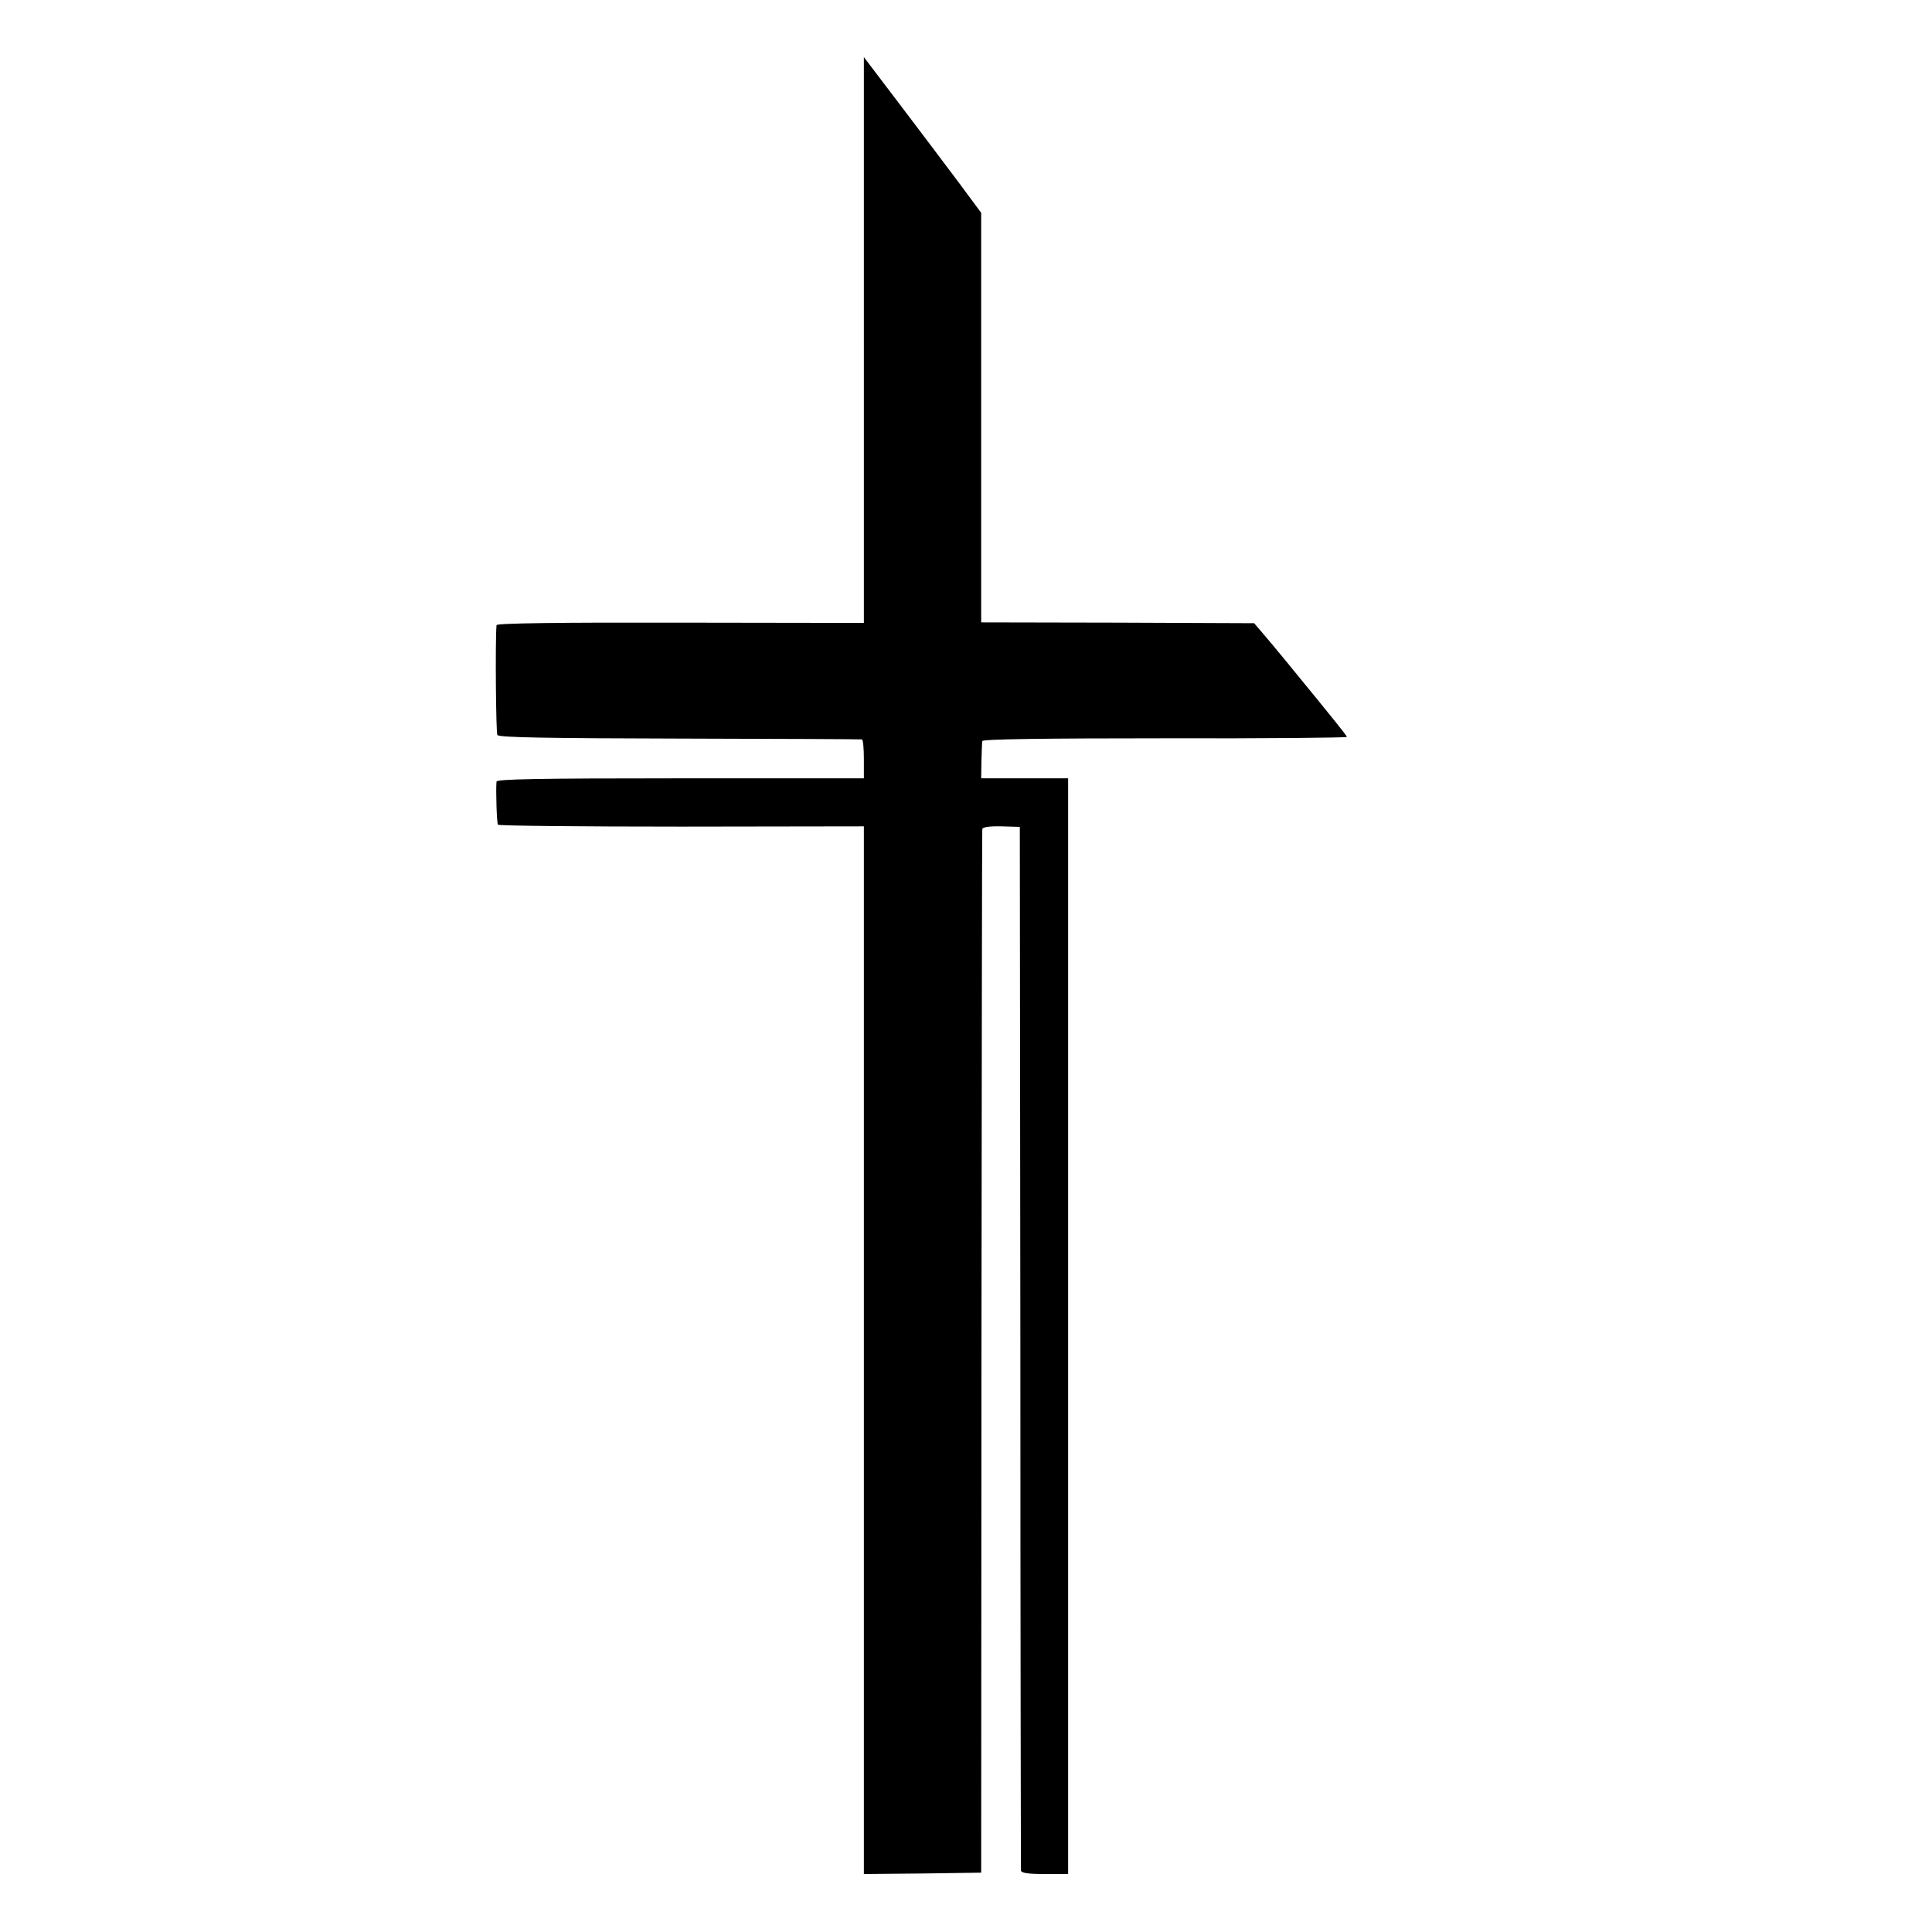
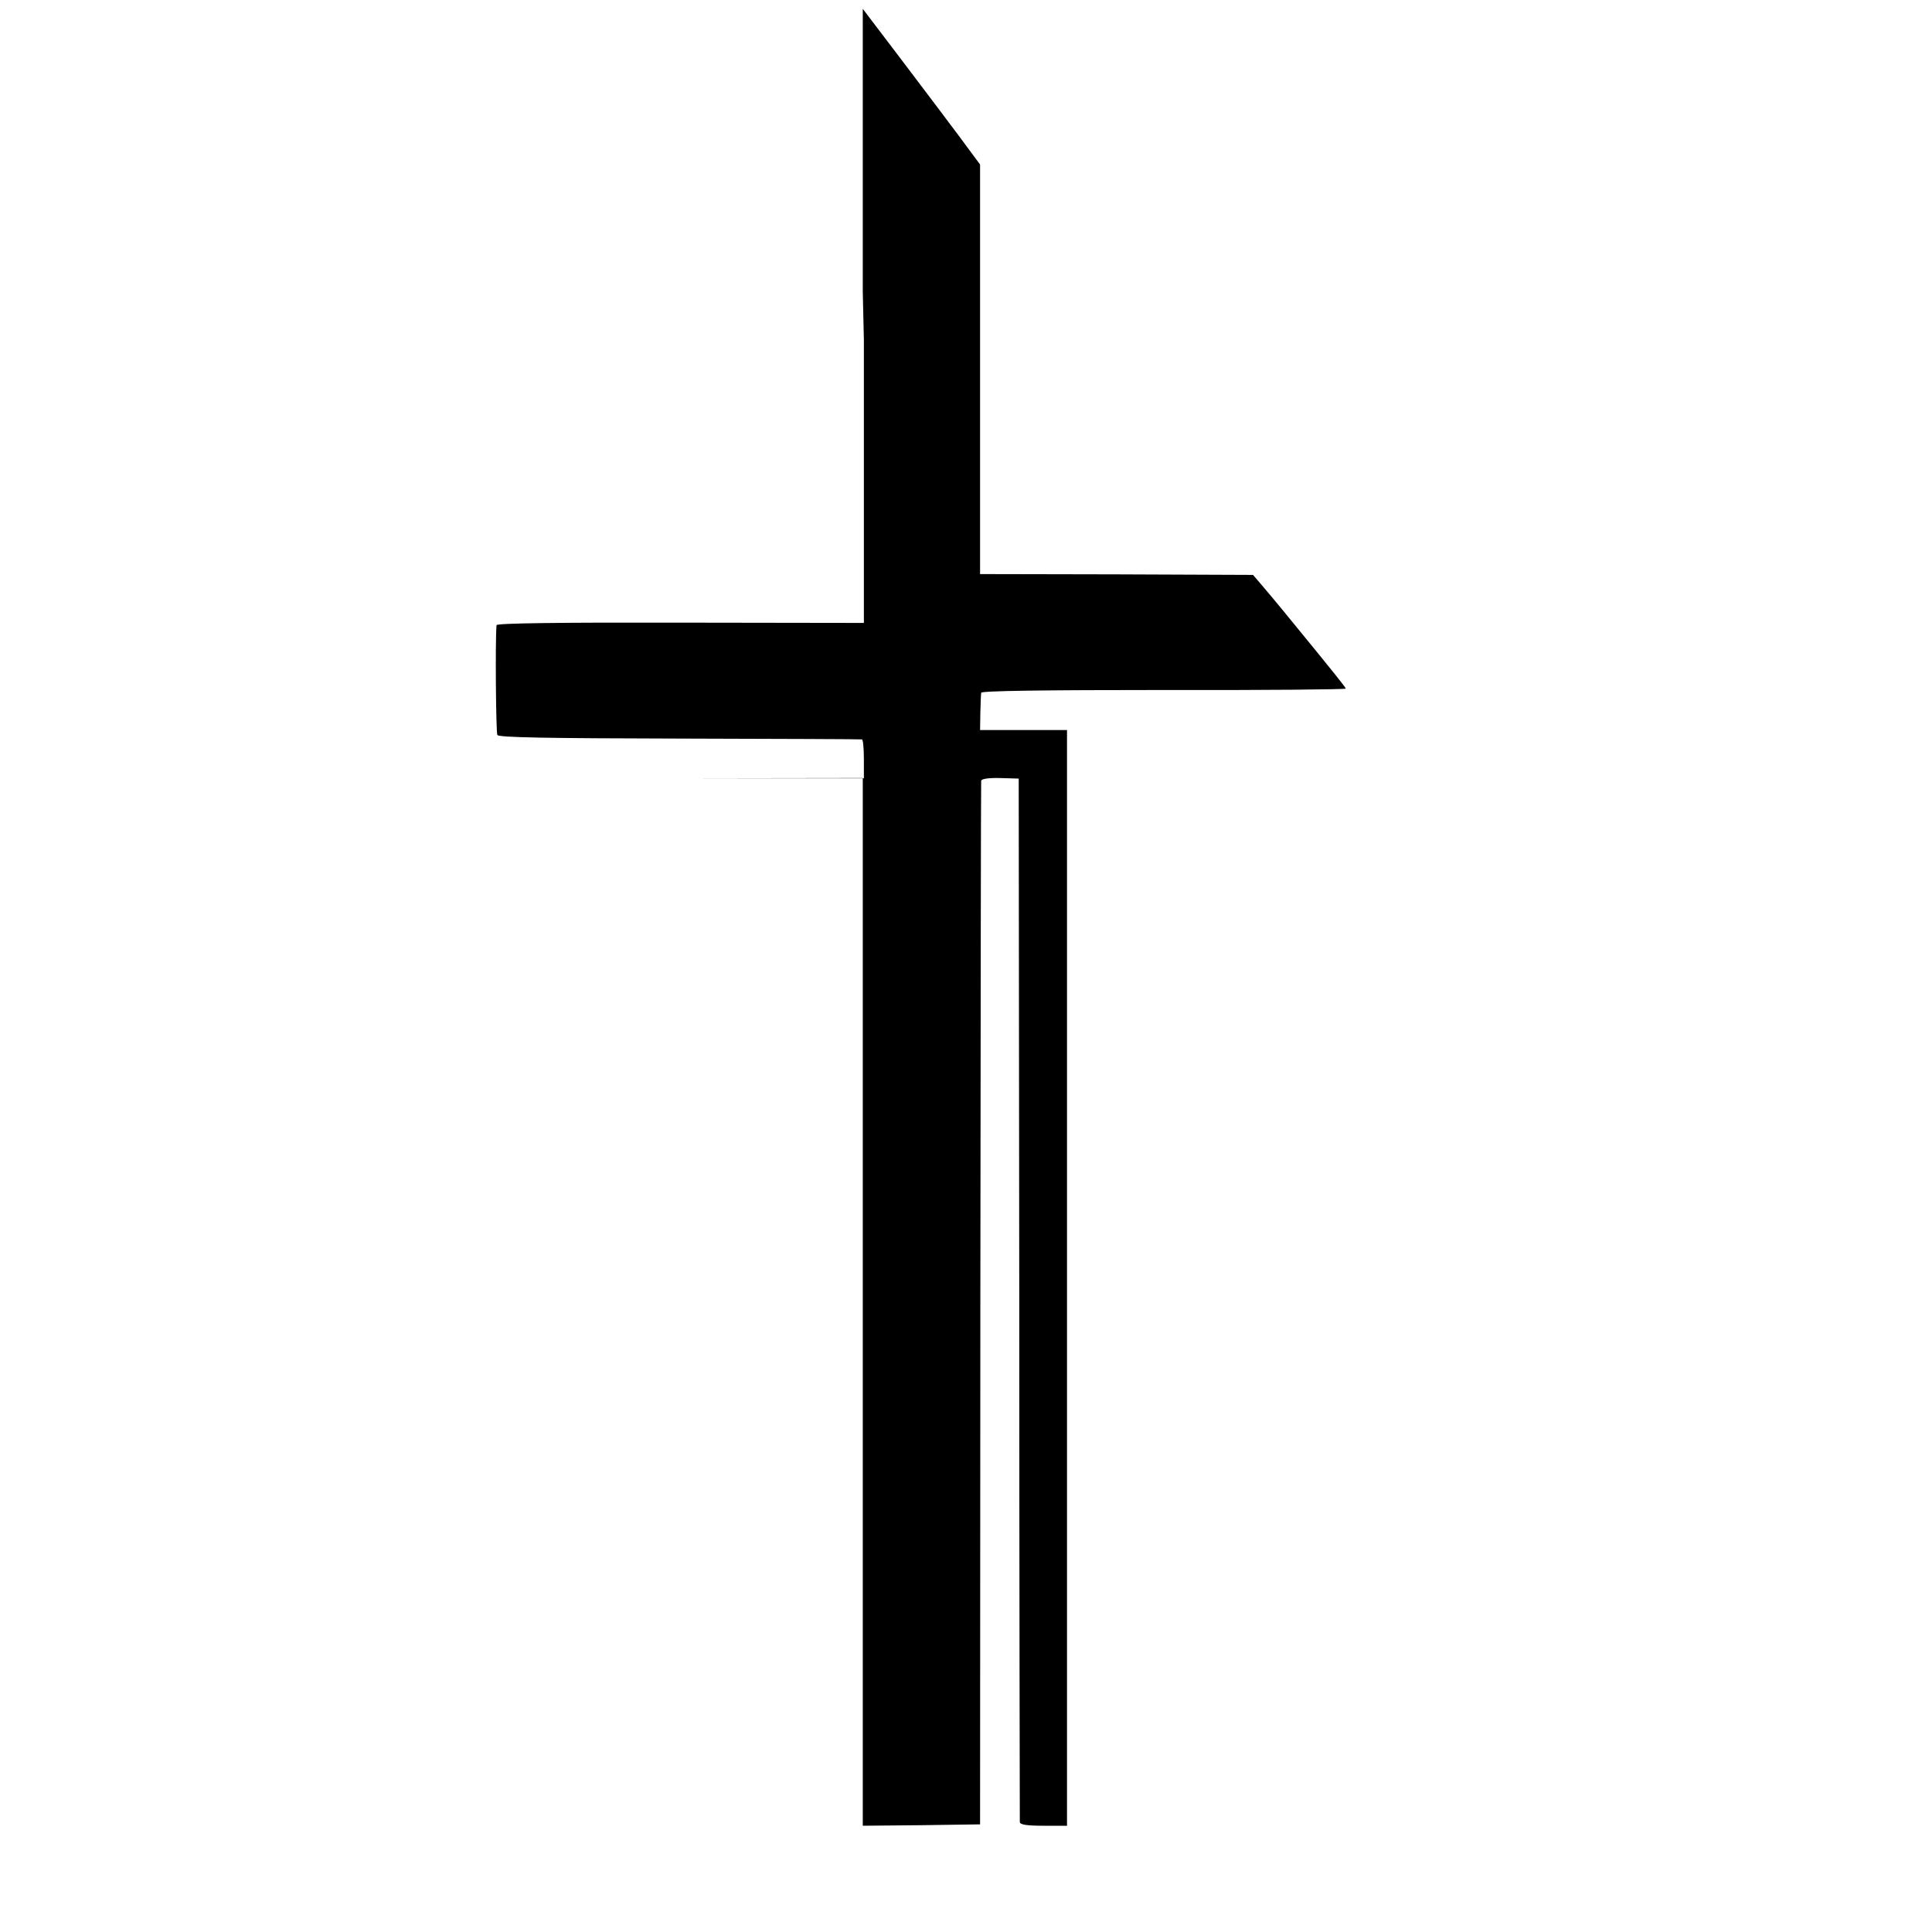
<svg xmlns="http://www.w3.org/2000/svg" version="1.0" width="700pt" height="700pt" viewBox="0 0 700 700" preserveAspectRatio="xMidYMid meet">
  <g transform="translate(0,700) scale(0.1,-0.1)" fill="#000000" stroke="none">
-     <path d="M3130 5768 l0 -1025 -665 1 c-437 1 -665 -2 -666 -9 -5 -61 -2 -390 3 -398 5 -9 179 -12 660 -13 359 -1 656 -2 661 -3 4 -1 7 -32 7 -71 l0 -70 -665 0 c-525 0 -665 -3 -666 -12 -3 -31 1 -150 5 -156 2 -4 302 -7 665 -7 l661 1 0 -1898 0 -1898 213 2 212 3 1 1885 c1 1037 2 1890 3 1896 1 7 25 11 69 10 l67 -2 2 -1884 c0 -1037 2 -1891 2 -1897 1 -9 25 -13 86 -13 l85 0 0 1985 0 1985 -158 0 -157 0 1 63 c1 34 2 67 3 72 1 7 228 10 661 10 363 -1 660 2 660 5 0 4 -34 47 -220 274 -30 37 -69 83 -86 103 l-30 35 -495 2 -494 1 0 742 0 742 -80 108 c-44 59 -140 186 -212 281 l-133 175 0 -1025z" />
+     <path d="M3130 5768 l0 -1025 -665 1 c-437 1 -665 -2 -666 -9 -5 -61 -2 -390 3 -398 5 -9 179 -12 660 -13 359 -1 656 -2 661 -3 4 -1 7 -32 7 -71 l0 -70 -665 0 l661 1 0 -1898 0 -1898 213 2 212 3 1 1885 c1 1037 2 1890 3 1896 1 7 25 11 69 10 l67 -2 2 -1884 c0 -1037 2 -1891 2 -1897 1 -9 25 -13 86 -13 l85 0 0 1985 0 1985 -158 0 -157 0 1 63 c1 34 2 67 3 72 1 7 228 10 661 10 363 -1 660 2 660 5 0 4 -34 47 -220 274 -30 37 -69 83 -86 103 l-30 35 -495 2 -494 1 0 742 0 742 -80 108 c-44 59 -140 186 -212 281 l-133 175 0 -1025z" />
  </g>
</svg>